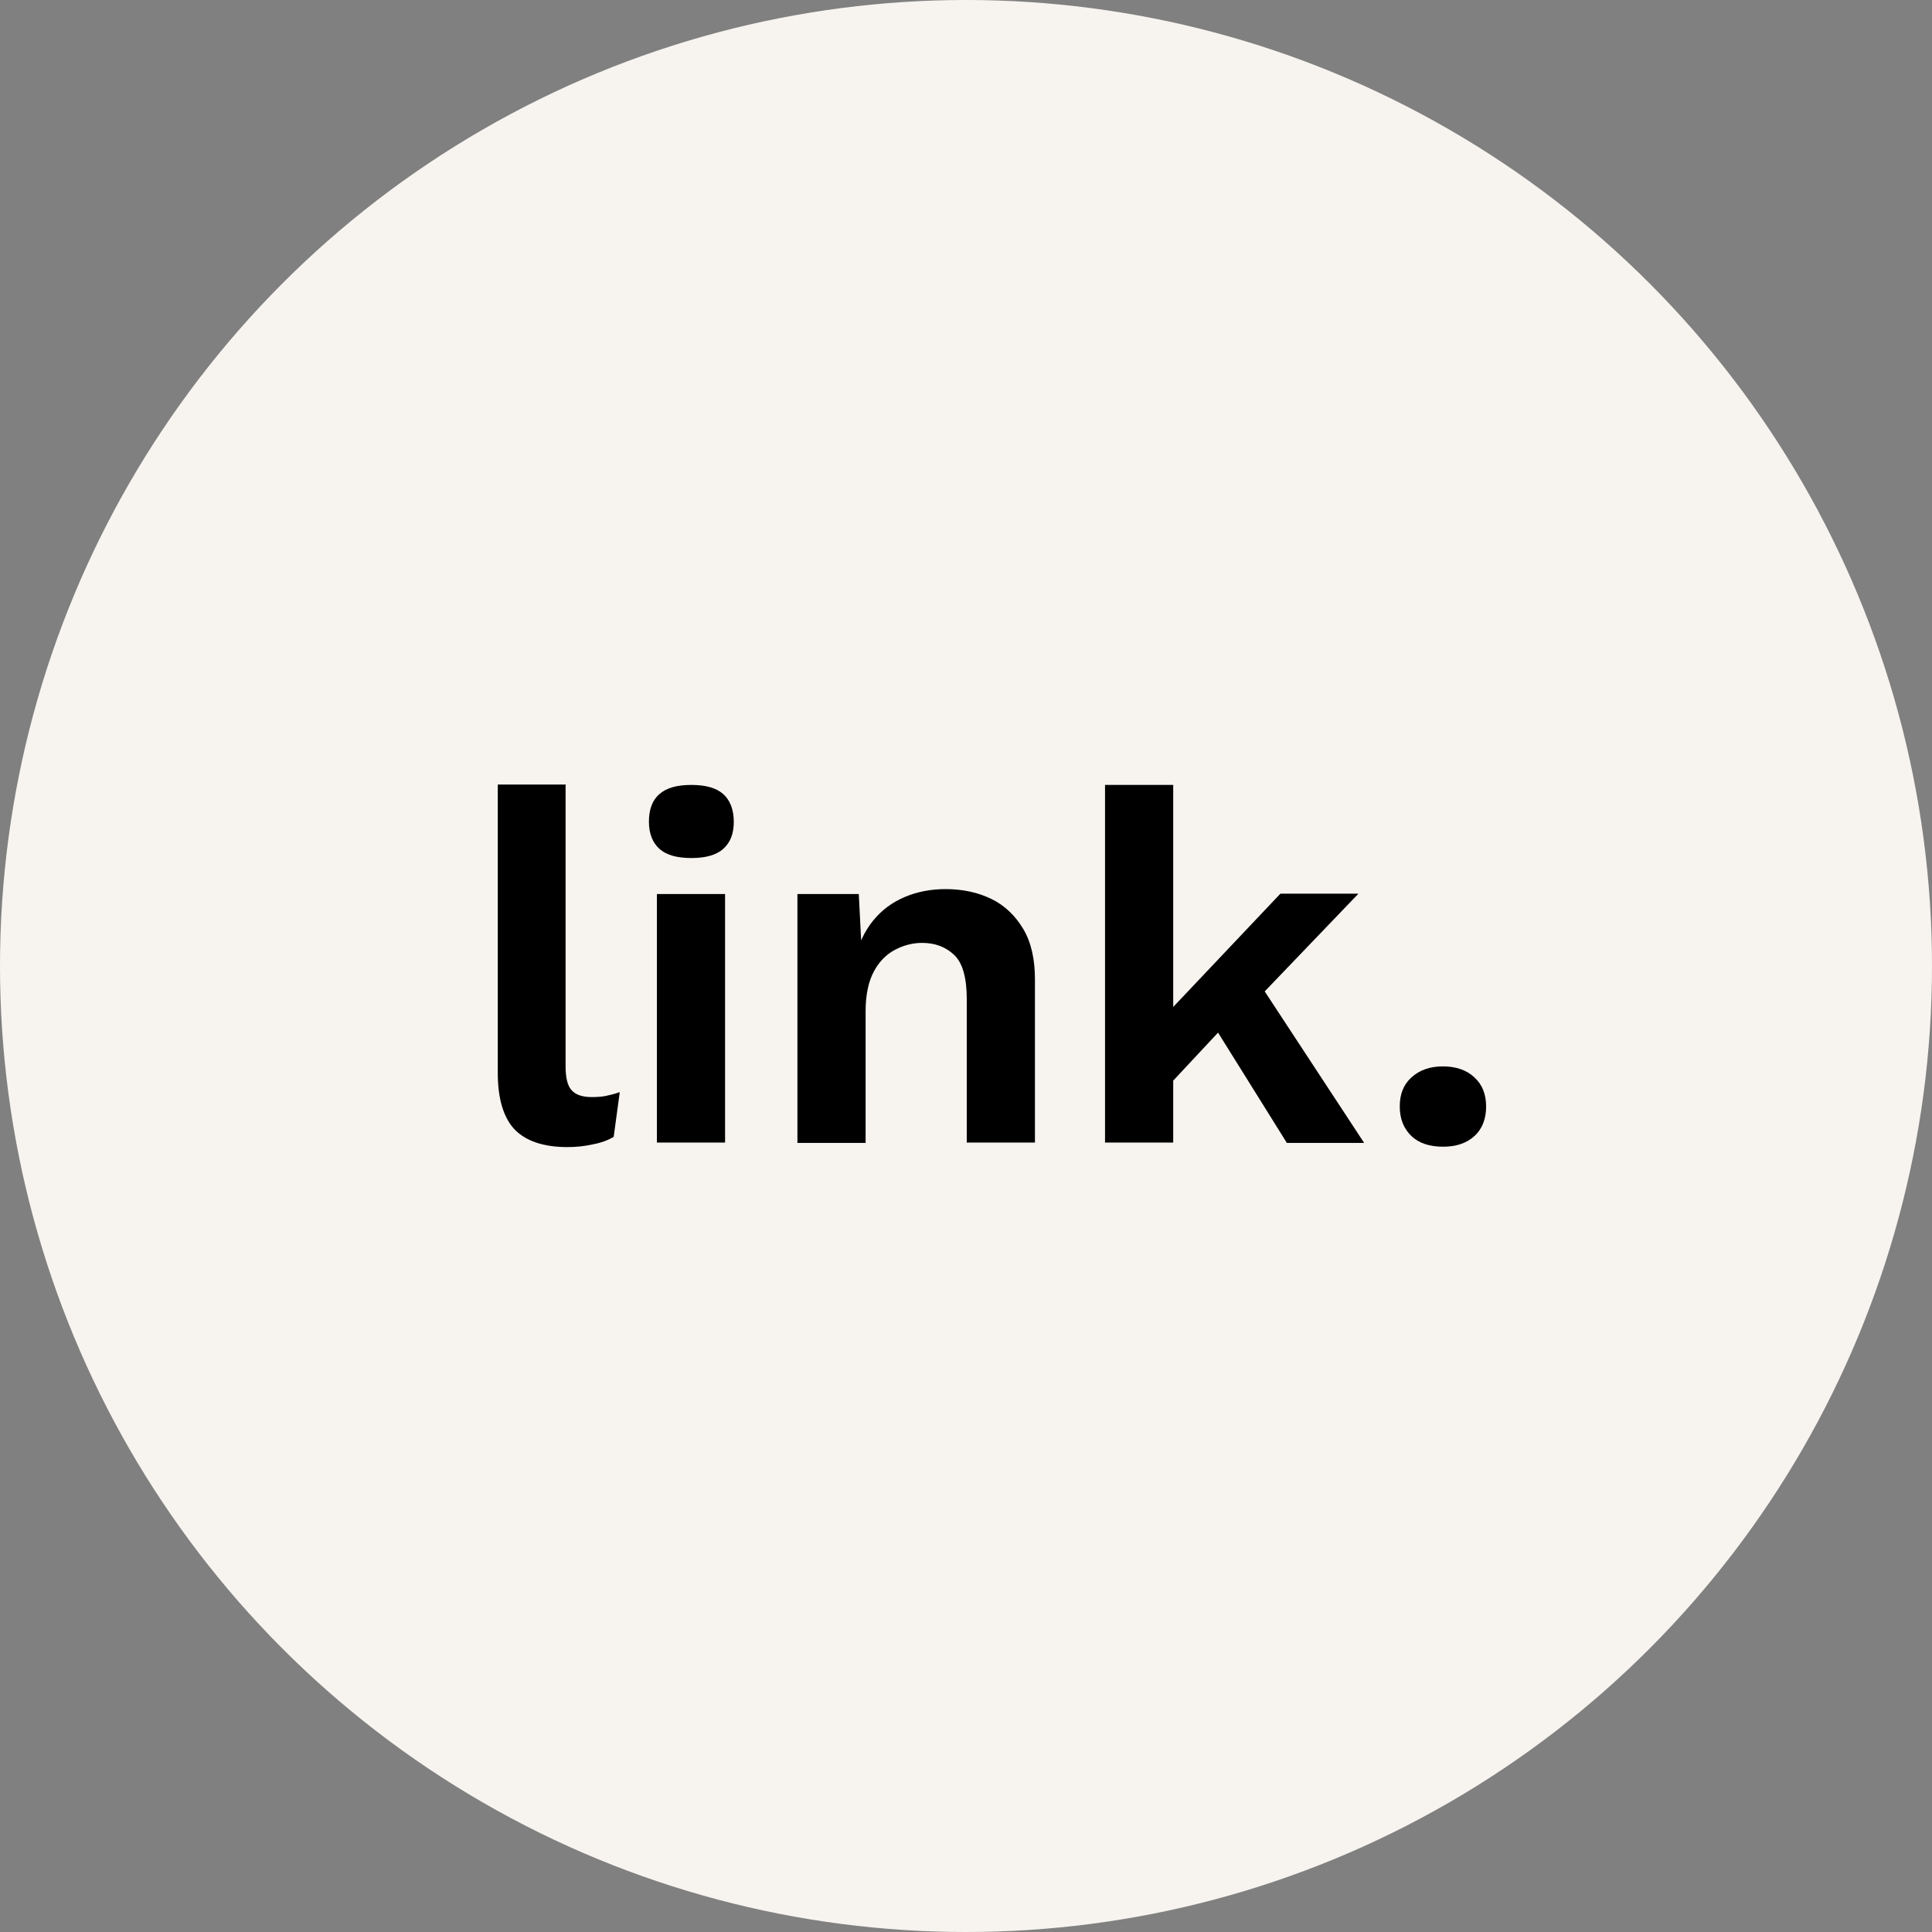
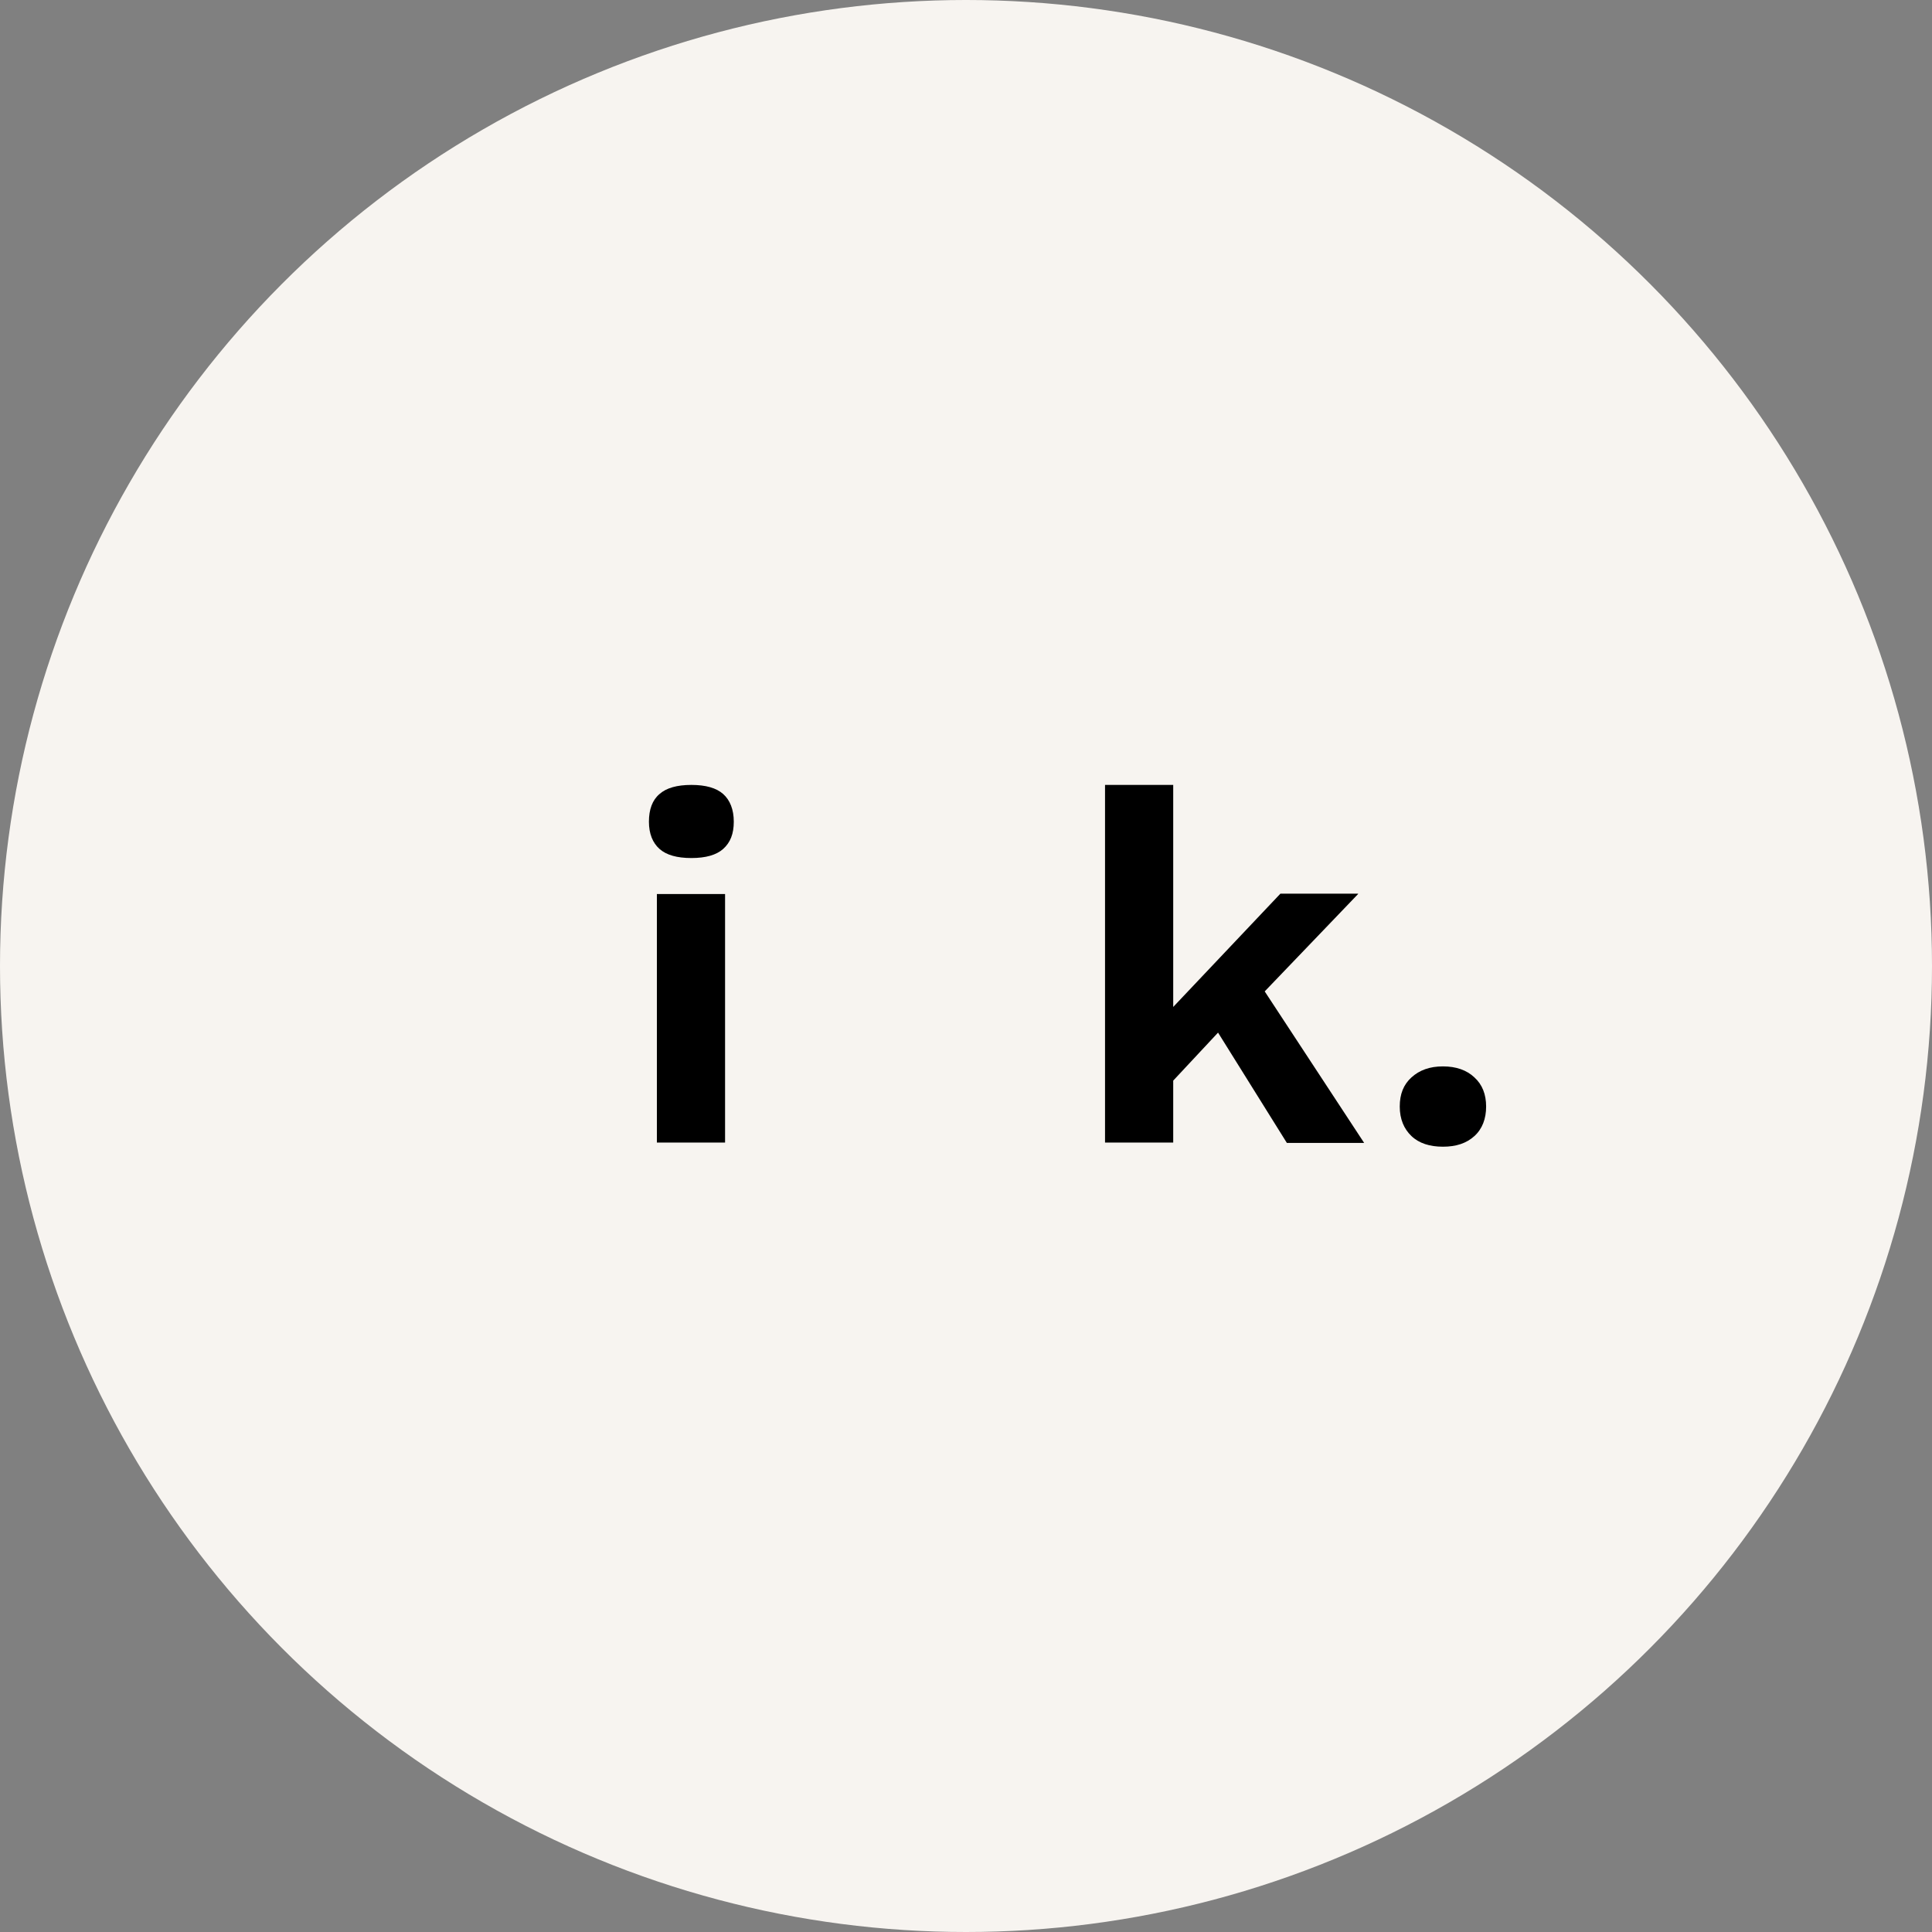
<svg xmlns="http://www.w3.org/2000/svg" id="uuid-19e6d20a-d1bd-4035-962d-af6f4b53a23a" data-name="Layer 2" viewBox="0 0 51 51">
  <rect x="0" y="0" width="51" height="51" fill="#808080" stroke="none" />
  <g id="uuid-300a3cda-786d-4adf-adad-be7cb3d6f0ea" data-name="Capa 1">
    <g>
      <circle cx="25.5" cy="25.5" r="25.5" style="fill: #f7f4f0;" />
      <g>
-         <path d="m14.93,20.72v7.42c0,.31.05.52.16.64s.28.18.53.18c.15,0,.27-.01.37-.03s.22-.05.37-.1l-.16,1.18c-.15.09-.34.16-.56.2-.22.05-.45.07-.66.07-.64,0-1.1-.16-1.4-.47-.29-.31-.44-.81-.44-1.49v-7.61h1.8Z" />
        <path d="m18.25,22.65c-.38,0-.66-.08-.84-.24-.18-.16-.28-.4-.28-.72s.09-.57.28-.73c.18-.16.46-.24.84-.24s.66.08.84.24c.18.16.28.41.28.73s-.09.55-.28.72c-.18.16-.46.24-.84.24Zm.89.95v6.56h-1.8v-6.56h1.8Z" />
-         <path d="m21.05,30.16v-6.56h1.62l.1,1.97-.22-.21c.11-.43.27-.78.5-1.06.23-.28.5-.48.83-.62s.69-.21,1.08-.21c.46,0,.86.09,1.21.26.35.17.63.44.84.79s.31.8.31,1.33v4.31h-1.8v-3.79c0-.56-.11-.95-.33-1.16-.22-.21-.5-.32-.85-.32-.24,0-.48.06-.71.18-.23.12-.42.31-.56.57-.14.26-.22.61-.22,1.05v3.48h-1.8Z" />
        <path d="m30.97,20.72v9.44h-1.8v-9.44h1.8Zm4.88,2.88l-3.03,3.16-.36.17-1.97,2.11-.03-1.92,3.34-3.53h2.05Zm-2.78,2.09l2.94,4.48h-2.04l-2.14-3.43,1.23-1.05Z" />
        <path d="m38.09,28.15c.35,0,.63.1.83.29.21.19.31.45.31.77s-.1.59-.31.78-.48.28-.83.28-.63-.09-.83-.28-.31-.45-.31-.78.1-.58.31-.77c.21-.19.48-.29.83-.29Z" />
      </g>
    </g>
  </g>
</svg>